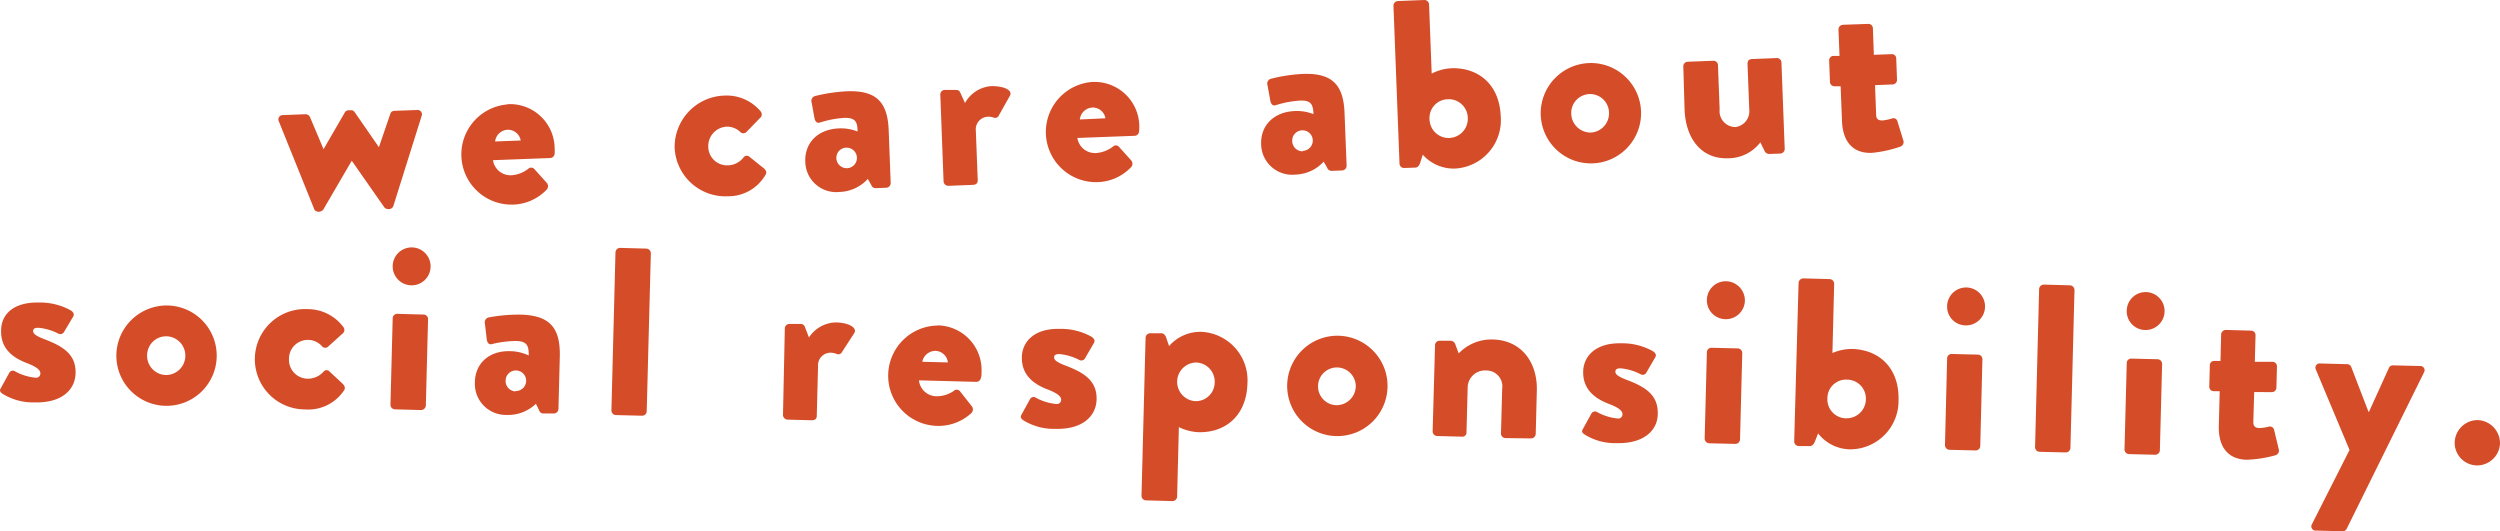
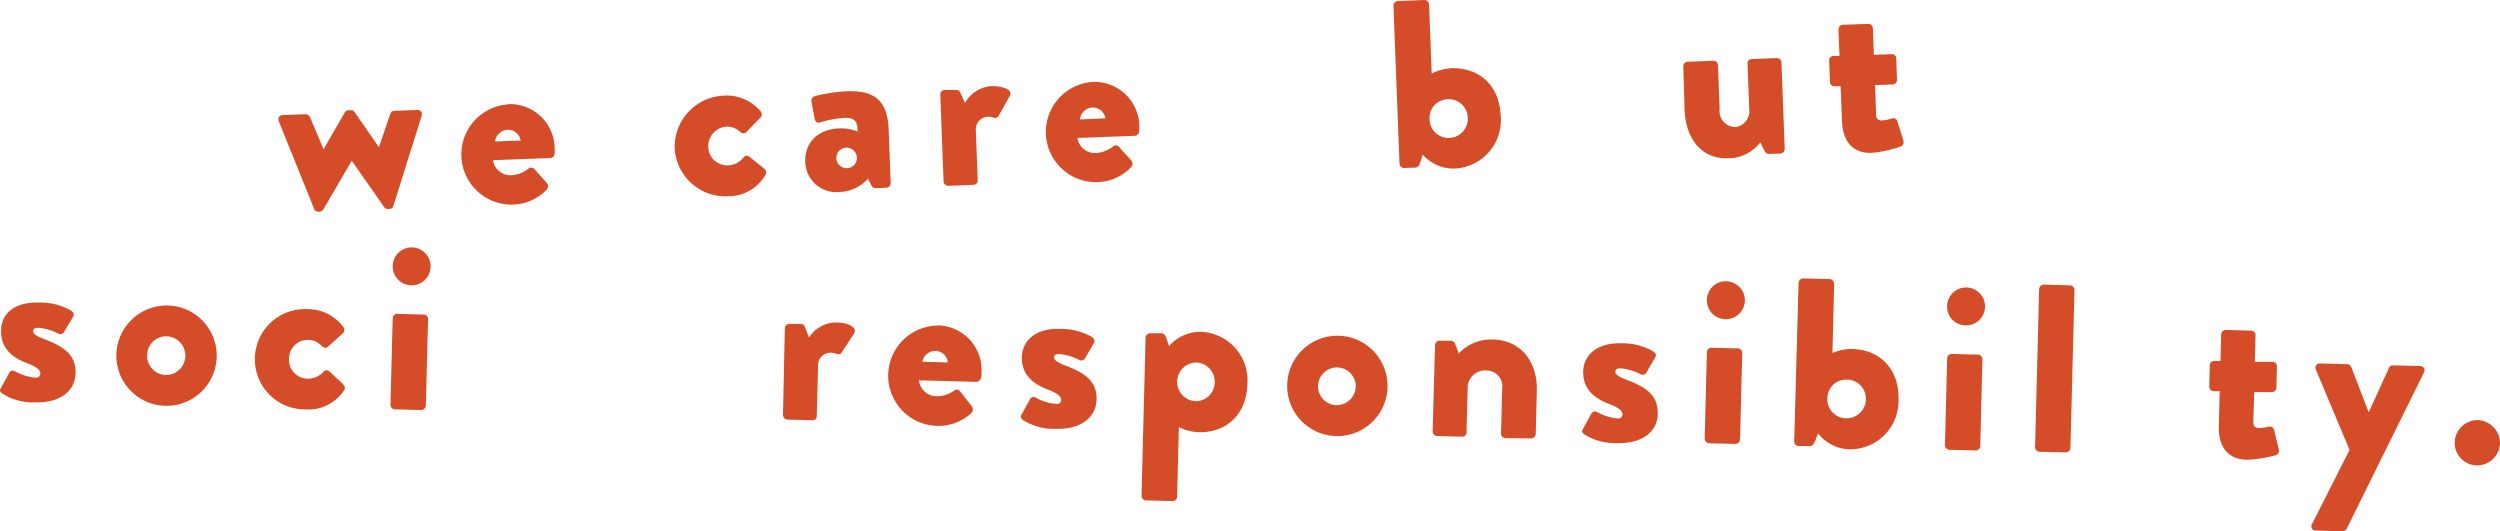
<svg xmlns="http://www.w3.org/2000/svg" id="Layer_1" data-name="Layer 1" viewBox="0 0 313.86 66.7">
  <defs>
    <style>.cls-1{fill:#d54c28;}</style>
  </defs>
  <path class="cls-1" d="M35,15.22a.54.54,0,0,1,.51-.77l2.84-.11a.63.63,0,0,1,.56.34l1.71,4.05h0l2.68-4.63a.56.56,0,0,1,.47-.26h.3a.5.5,0,0,1,.45.23l3.05,4.41h0L49,14.3c.1-.28.25-.37.58-.39l2.79-.1a.54.54,0,0,1,.57.73L49.38,25.87a.59.59,0,0,1-.52.38h-.12a.65.65,0,0,1-.49-.22l-4.09-5.85h0l-3.58,6.14a.79.79,0,0,1-.47.26h-.15c-.18,0-.49-.14-.52-.35Z" transform="translate(0 0)" />
  <path class="cls-1" d="M63.72,13.08a5.6,5.6,0,0,1,5.91,5.41,7.58,7.58,0,0,1,0,.82.58.58,0,0,1-.55.53l-7.19.27A2.22,2.22,0,0,0,64.24,22a3.88,3.88,0,0,0,2.07-.8.53.53,0,0,1,.75,0l1.57,1.74a.64.64,0,0,1,0,.87,6.09,6.09,0,0,1-4.37,1.88,6.3,6.3,0,0,1-.54-12.58Zm1.65,4.56a1.62,1.62,0,0,0-1.65-1.35,1.66,1.66,0,0,0-1.56,1.47Z" transform="translate(0 0)" />
  <path class="cls-1" d="M90.93,12a5.58,5.58,0,0,1,4.58,2,.59.59,0,0,1-.12.84l-1.73,1.78a.56.56,0,0,1-.67,0,2.4,2.4,0,0,0-1.76-.72,2.44,2.44,0,0,0-2.31,2.52,2.36,2.36,0,0,0,2.43,2.34,2.57,2.57,0,0,0,2-1,.51.51,0,0,1,.66-.14l1.86,1.49c.27.23.44.52.24.83a5.38,5.38,0,0,1-4.73,2.7,6.38,6.38,0,0,1-6.68-6.05A6.45,6.45,0,0,1,90.93,12Z" transform="translate(0 0)" />
  <path class="cls-1" d="M105.34,16.12a5.63,5.63,0,0,1,2.32.39c0-1.17-.24-1.76-1.68-1.71a12.66,12.66,0,0,0-3,.57c-.44.16-.67-.16-.74-.61l-.34-1.87a.64.64,0,0,1,.41-.83,21,21,0,0,1,4-.6c3.72-.14,5.13,1.36,5.26,4.9l.25,6.62a.59.59,0,0,1-.55.59l-1.31.05a.55.55,0,0,1-.56-.36l-.45-.8a5,5,0,0,1-3.57,1.64,3.88,3.88,0,0,1-4.28-3.8C101,18,102.61,16.22,105.34,16.12Zm1,5a1.29,1.29,0,1,0-.1-2.58A1.27,1.27,0,0,0,105,19.85,1.31,1.31,0,0,0,106.31,21.12Z" transform="translate(0 0)" />
  <path class="cls-1" d="M118.05,11.88a.57.57,0,0,1,.55-.59l1.41,0a.54.54,0,0,1,.55.34l.59,1.3a4.13,4.13,0,0,1,3.19-2.11c1.65-.06,2.84.5,2.45,1.2l-1.38,2.45a.5.5,0,0,1-.65.3,2,2,0,0,0-.72-.12,1.59,1.59,0,0,0-1.53,1.76l.24,6.21c0,.36-.16.57-.64.59l-3.06.12a.6.6,0,0,1-.59-.55Z" transform="translate(0 0)" />
  <path class="cls-1" d="M137.14,10.29A5.62,5.62,0,0,1,143,16.52a.57.57,0,0,1-.54.53l-7.2.27a2.23,2.23,0,0,0,2.39,1.89,4,4,0,0,0,2.07-.8.51.51,0,0,1,.74,0L142,20.12a.64.64,0,0,1,0,.87,6.07,6.07,0,0,1-4.37,1.88,6.3,6.3,0,0,1-.53-12.58Zm1.64,4.56a1.61,1.61,0,0,0-1.64-1.35A1.67,1.67,0,0,0,135.57,15Z" transform="translate(0 0)" />
-   <path class="cls-1" d="M162.57,13.94a5.7,5.7,0,0,1,2.33.39c-.05-1.16-.25-1.76-1.69-1.7a12.64,12.64,0,0,0-3,.56c-.44.17-.66-.15-.74-.6l-.34-1.88a.63.63,0,0,1,.42-.82,20.54,20.54,0,0,1,4-.61c3.71-.14,5.12,1.37,5.25,4.91l.26,6.62a.59.59,0,0,1-.55.59l-1.32.05a.57.57,0,0,1-.56-.37l-.45-.79a5,5,0,0,1-3.56,1.63,3.89,3.89,0,0,1-4.29-3.79C158.23,15.82,159.85,14.05,162.57,13.94Zm1,5a1.29,1.29,0,1,0-.1-2.58,1.29,1.29,0,0,0-1.24,1.31A1.31,1.31,0,0,0,163.54,19Z" transform="translate(0 0)" />
  <path class="cls-1" d="M174.94.72a.59.59,0,0,1,.55-.59L178.82,0a.59.59,0,0,1,.59.55l.33,8.69a6.07,6.07,0,0,1,2.46-.67c3.21-.12,6.05,1.85,6.21,6.07a6.08,6.08,0,0,1-5.7,6.52,5.19,5.19,0,0,1-4.09-1.74l-.32,1c-.1.33-.3.61-.6.62l-1.41.05a.57.57,0,0,1-.59-.54Zm7,16.6a2.41,2.41,0,0,0,2.33-2.55,2.38,2.38,0,0,0-2.52-2.31A2.35,2.35,0,0,0,179.47,15,2.4,2.4,0,0,0,182,17.32Z" transform="translate(0 0)" />
-   <path class="cls-1" d="M199.43,7.92a6.3,6.3,0,1,1-6,6.5A6.31,6.31,0,0,1,199.43,7.92Zm.34,8.72A2.42,2.42,0,0,0,202,14.09a2.37,2.37,0,1,0-4.74.18A2.43,2.43,0,0,0,199.77,16.64Z" transform="translate(0 0)" />
  <path class="cls-1" d="M211.33,8.34a.57.57,0,0,1,.55-.59l3.21-.12a.56.56,0,0,1,.59.54l.21,5.55a2,2,0,0,0,2,2.23,2,2,0,0,0,1.72-2.19L219.39,8c0-.48.31-.58.61-.59l3.06-.12a.57.57,0,0,1,.59.55l.41,10.85a.59.59,0,0,1-.55.59l-1.41.05a.65.65,0,0,1-.58-.4L221,17.87a5.08,5.08,0,0,1-4,2c-3.56.14-5.38-2.67-5.51-6.09Z" transform="translate(0 0)" />
  <path class="cls-1" d="M231.08,10.83l-.78,0a.56.56,0,0,1-.56-.55l-.1-2.67a.55.55,0,0,1,.52-.59l.78,0-.13-3.32a.59.59,0,0,1,.55-.59L234.57,3a.56.56,0,0,1,.56.55l.12,3.33,2.22-.08a.54.54,0,0,1,.59.54l.1,2.67a.57.57,0,0,1-.54.59l-2.22.09.14,3.74c0,.66.48.7.84.69a6.31,6.31,0,0,0,1.16-.25.51.51,0,0,1,.67.36l.76,2.46a.61.61,0,0,1-.37.71,15.17,15.17,0,0,1-3.6.79c-2.28.09-3.65-1.3-3.75-4Z" transform="translate(0 0)" />
  <path class="cls-1" d="M.07,48.79l1.1-2a.51.51,0,0,1,.63-.22,6.58,6.58,0,0,0,2.68.85.53.53,0,0,0,.59-.53c0-.3-.17-.72-1.68-1.3-2.32-.87-3.3-2.24-3.25-4.1,0-2,1.53-3.59,4.77-3.51a8,8,0,0,1,4,1c.26.19.47.46.28.76L8,41.74a.53.53,0,0,1-.64.16,6.92,6.92,0,0,0-2.53-.75c-.39,0-.66.07-.67.4s.32.61,1.33,1c2.4.91,4.06,1.91,4,4.31C9.42,49,7.7,50.61,4.31,50.52a7.26,7.26,0,0,1-4-1.09C.05,49.24-.09,49.06.07,48.79Z" transform="translate(0 0)" />
  <path class="cls-1" d="M21,38.35a6.3,6.3,0,1,1-6.39,6.11A6.33,6.33,0,0,1,21,38.35Zm-.22,8.73a2.43,2.43,0,0,0,.12-4.86,2.39,2.39,0,0,0-2.43,2.34A2.42,2.42,0,0,0,20.78,47.08Z" transform="translate(0 0)" />
  <path class="cls-1" d="M38.69,38.81a5.58,5.58,0,0,1,4.44,2.28.59.59,0,0,1-.17.83l-1.84,1.66a.54.54,0,0,1-.66-.07,2.37,2.37,0,0,0-4.18,1.54,2.37,2.37,0,0,0,2.27,2.49,2.62,2.62,0,0,0,2.07-.88.49.49,0,0,1,.66-.1L43,48.16c.26.25.4.55.19.85a5.38,5.38,0,0,1-4.9,2.39,6.3,6.3,0,1,1,.36-12.59Z" transform="translate(0 0)" />
  <path class="cls-1" d="M49.3,33.39a2.38,2.38,0,1,1,2.31,2.43A2.38,2.38,0,0,1,49.3,33.39Zm0,6.57a.57.57,0,0,1,.58-.56l3.3.09a.57.57,0,0,1,.56.58l-.28,10.85a.61.61,0,0,1-.59.56l-3.3-.09a.58.58,0,0,1-.55-.58Z" transform="translate(0 0)" />
-   <path class="cls-1" d="M64.08,44.09a5.56,5.56,0,0,1,2.3.54c0-1.17-.14-1.78-1.58-1.82a12.8,12.8,0,0,0-3,.38c-.45.14-.65-.2-.7-.65l-.22-1.9a.63.63,0,0,1,.47-.79,20.45,20.45,0,0,1,4-.35c3.72.09,5,1.69,4.93,5.23l-.17,6.62a.59.59,0,0,1-.58.56l-1.32,0a.55.55,0,0,1-.53-.4l-.4-.82a5,5,0,0,1-3.66,1.4,3.89,3.89,0,0,1-4-4.06C59.63,45.68,61.35,44,64.08,44.09Zm.65,5a1.29,1.29,0,1,0,.07-2.58,1.28,1.28,0,0,0-1.32,1.23A1.3,1.3,0,0,0,64.73,49.14Z" transform="translate(0 0)" />
-   <path class="cls-1" d="M77.27,31.68a.59.59,0,0,1,.58-.56l3.3.09a.6.6,0,0,1,.56.58l-.52,19.85a.57.57,0,0,1-.58.55l-3.3-.08a.59.59,0,0,1-.55-.59Z" transform="translate(0 0)" />
  <path class="cls-1" d="M98.53,41.23a.57.57,0,0,1,.58-.56l1.41,0a.54.54,0,0,1,.53.37l.51,1.33a4.14,4.14,0,0,1,3.32-1.89c1.65,0,2.8.67,2.36,1.35l-1.53,2.36a.5.5,0,0,1-.66.25,2.14,2.14,0,0,0-.72-.16A1.58,1.58,0,0,0,102.7,46l-.16,6.21c0,.36-.2.56-.68.55l-3-.08a.59.59,0,0,1-.56-.58Z" transform="translate(0 0)" />
  <path class="cls-1" d="M117.68,40.85a5.6,5.6,0,0,1,5.55,5.78c0,.21,0,.6-.08.81a.6.6,0,0,1-.59.5l-7.19-.19a2.23,2.23,0,0,0,2.26,2,3.83,3.83,0,0,0,2.11-.67.53.53,0,0,1,.75,0L122,51a.65.65,0,0,1-.06.87,6.09,6.09,0,0,1-4.48,1.59,6.3,6.3,0,0,1,.27-12.59ZM119,45.5a1.62,1.62,0,0,0-1.55-1.45,1.68,1.68,0,0,0-1.66,1.37Z" transform="translate(0 0)" />
  <path class="cls-1" d="M128.22,52.1l1.1-2a.5.5,0,0,1,.63-.22,6.64,6.64,0,0,0,2.68.84.53.53,0,0,0,.59-.52c0-.3-.17-.72-1.68-1.3-2.32-.87-3.3-2.25-3.25-4.11s1.53-3.59,4.77-3.5a7.83,7.83,0,0,1,4,1c.26.19.47.46.28.76l-1.16,2a.54.54,0,0,1-.64.16,6.85,6.85,0,0,0-2.53-.76c-.39,0-.66.08-.67.41s.32.6,1.33,1c2.4.9,4.06,1.91,4,4.3-.06,2.1-1.78,3.77-5.17,3.68a7.26,7.26,0,0,1-4.05-1.09C128.2,52.55,128.06,52.37,128.22,52.1Z" transform="translate(0 0)" />
  <path class="cls-1" d="M147.78,62.36a.59.59,0,0,1-.58.55l-3.33-.09a.58.58,0,0,1-.56-.58l.51-19.85a.59.59,0,0,1,.59-.55l1.41,0c.3,0,.5.28.61.61l.34,1a5.19,5.19,0,0,1,4.06-1.79,6.09,6.09,0,0,1,5.78,6.45c-.11,4.23-2.92,6.23-6.13,6.15a6.15,6.15,0,0,1-2.48-.64Zm2.23-12a2.37,2.37,0,0,0,2.49-2.33,2.41,2.41,0,0,0-2.37-2.52,2.43,2.43,0,0,0-.12,4.85Z" transform="translate(0 0)" />
  <path class="cls-1" d="M168,42.15a6.3,6.3,0,1,1-6.4,6.1A6.31,6.31,0,0,1,168,42.15Zm-.23,8.72a2.42,2.42,0,0,0,2.44-2.39,2.37,2.37,0,1,0-2.44,2.39Z" transform="translate(0 0)" />
  <path class="cls-1" d="M180.16,43.33a.56.56,0,0,1,.58-.55l1.41,0a.66.66,0,0,1,.53.38l.45,1.21a5.66,5.66,0,0,1,4.27-1.75c3.72.09,5.63,3,5.54,6.41l-.14,5.46a.59.59,0,0,1-.59.55L189,55a.57.57,0,0,1-.56-.59l.15-5.6a2,2,0,0,0-2-2.3,2.19,2.19,0,0,0-2.33,2l-.15,5.75a.51.51,0,0,1-.55.56l-3.15-.08a.59.59,0,0,1-.55-.59Z" transform="translate(0 0)" />
  <path class="cls-1" d="M198.69,53.92l1.1-2a.53.53,0,0,1,.64-.23,6.58,6.58,0,0,0,2.68.85.52.52,0,0,0,.58-.52c0-.3-.16-.73-1.67-1.3-2.32-.87-3.31-2.25-3.26-4.11s1.53-3.59,4.77-3.51a7.85,7.85,0,0,1,4,1c.27.18.47.46.28.75l-1.16,2A.53.53,0,0,1,206,47a6.85,6.85,0,0,0-2.53-.76c-.39,0-.66.08-.67.41s.31.6,1.32,1c2.41.9,4.06,1.9,4,4.3,0,2.1-1.78,3.77-5.16,3.68a7.14,7.14,0,0,1-4.05-1.1C198.68,54.37,198.53,54.19,198.69,53.92Z" transform="translate(0 0)" />
  <path class="cls-1" d="M214.29,37.64a2.37,2.37,0,0,1,2.43-2.33,2.41,2.41,0,0,1,2.34,2.46,2.38,2.38,0,0,1-2.46,2.3A2.36,2.36,0,0,1,214.29,37.64Zm0,6.57a.56.56,0,0,1,.58-.55l3.3.08a.58.58,0,0,1,.56.59l-.28,10.85a.59.59,0,0,1-.59.55l-3.3-.08a.6.6,0,0,1-.55-.59Z" transform="translate(0 0)" />
  <path class="cls-1" d="M225.8,35.51a.61.61,0,0,1,.59-.56l3.33.09a.59.59,0,0,1,.55.59l-.22,8.69a6.12,6.12,0,0,1,2.5-.51c3.21.09,5.91,2.23,5.8,6.45a6.08,6.08,0,0,1-6.1,6.15,5.18,5.18,0,0,1-4-2l-.39,1c-.13.33-.34.59-.64.59l-1.41,0a.59.59,0,0,1-.56-.58Zm5.95,17a2.41,2.41,0,0,0,2.5-2.39,2.38,2.38,0,0,0-2.37-2.46A2.34,2.34,0,0,0,229.42,50,2.38,2.38,0,0,0,231.75,52.52Z" transform="translate(0 0)" />
  <path class="cls-1" d="M244.45,38.42a2.38,2.38,0,1,1,2.3,2.43A2.34,2.34,0,0,1,244.45,38.42Zm0,6.57a.56.56,0,0,1,.58-.55l3.3.08a.57.57,0,0,1,.55.58L248.61,56a.57.57,0,0,1-.58.55l-3.3-.08a.59.59,0,0,1-.55-.59Z" transform="translate(0 0)" />
  <path class="cls-1" d="M256,36.29a.6.6,0,0,1,.58-.56l3.3.09a.6.6,0,0,1,.56.58l-.51,19.85a.59.59,0,0,1-.59.55l-3.3-.08a.59.59,0,0,1-.55-.59Z" transform="translate(0 0)" />
-   <path class="cls-1" d="M267,39a2.37,2.37,0,0,1,2.43-2.33,2.38,2.38,0,1,1-.12,4.76A2.35,2.35,0,0,1,267,39Zm0,6.57a.56.56,0,0,1,.58-.55l3.3.08a.59.59,0,0,1,.56.59l-.28,10.85a.59.59,0,0,1-.59.55l-3.3-.08a.59.59,0,0,1-.55-.59Z" transform="translate(0 0)" />
  <path class="cls-1" d="M278.67,49.11l-.78,0a.56.56,0,0,1-.53-.58l.07-2.67a.54.54,0,0,1,.56-.55l.78,0,.08-3.33a.61.61,0,0,1,.59-.56l3.2.09a.56.56,0,0,1,.53.58l-.09,3.33,2.22,0a.57.57,0,0,1,.56.59l-.07,2.67a.57.57,0,0,1-.59.55L283,49.22,282.89,53c0,.66.43.73.79.74a6,6,0,0,0,1.17-.18.53.53,0,0,1,.65.41l.6,2.5a.6.6,0,0,1-.41.68,15.33,15.33,0,0,1-3.64.57c-2.28-.06-3.56-1.53-3.49-4.26Z" transform="translate(0 0)" />
  <path class="cls-1" d="M290.74,46.39a.53.53,0,0,1,.53-.76l3.41.09a.55.55,0,0,1,.5.34l2.17,5.64h.06l2.51-5.52a.52.52,0,0,1,.52-.31l3.39.08a.53.53,0,0,1,.49.8l-9.69,19.6a.59.59,0,0,1-.52.35l-3.36-.09a.53.53,0,0,1-.49-.82l4.71-9.3Z" transform="translate(0 0)" />
  <path class="cls-1" d="M311.06,52.74a2.91,2.91,0,0,1,2.8,2.95,2.88,2.88,0,0,1-2.95,2.74,2.84,2.84,0,0,1-2.74-2.89A2.89,2.89,0,0,1,311.06,52.74Z" transform="translate(0 0)" />
</svg>